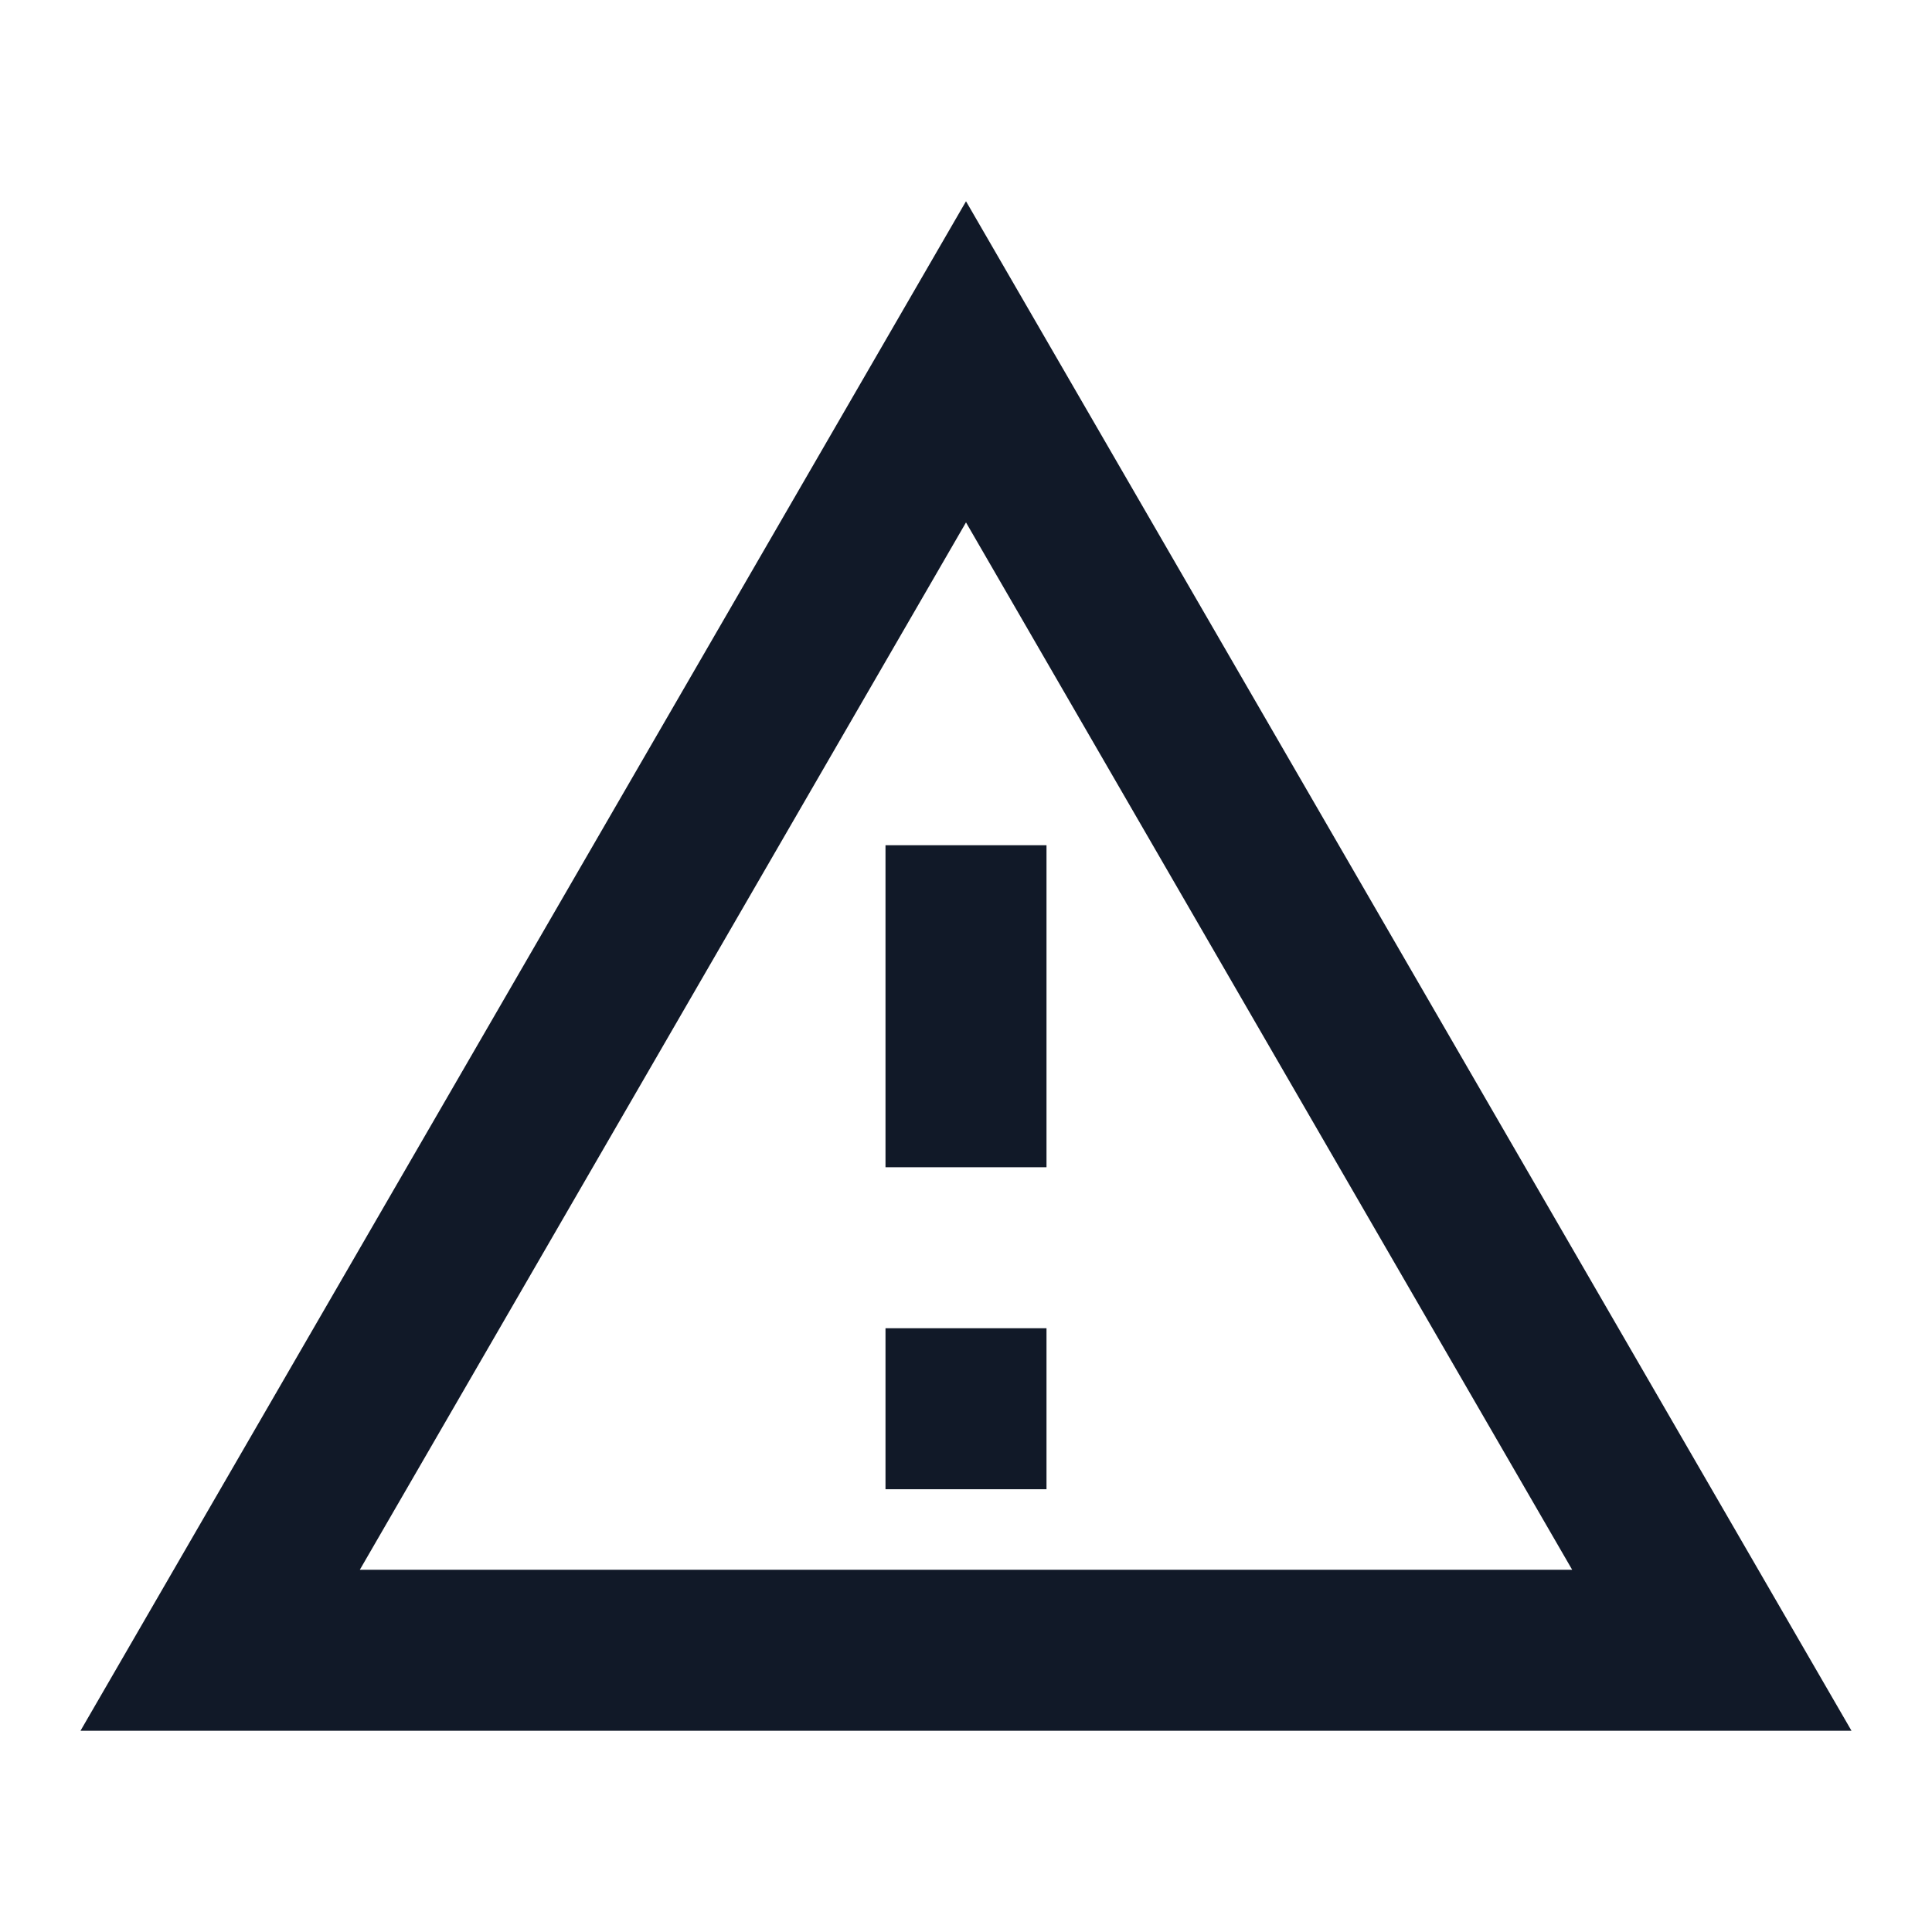
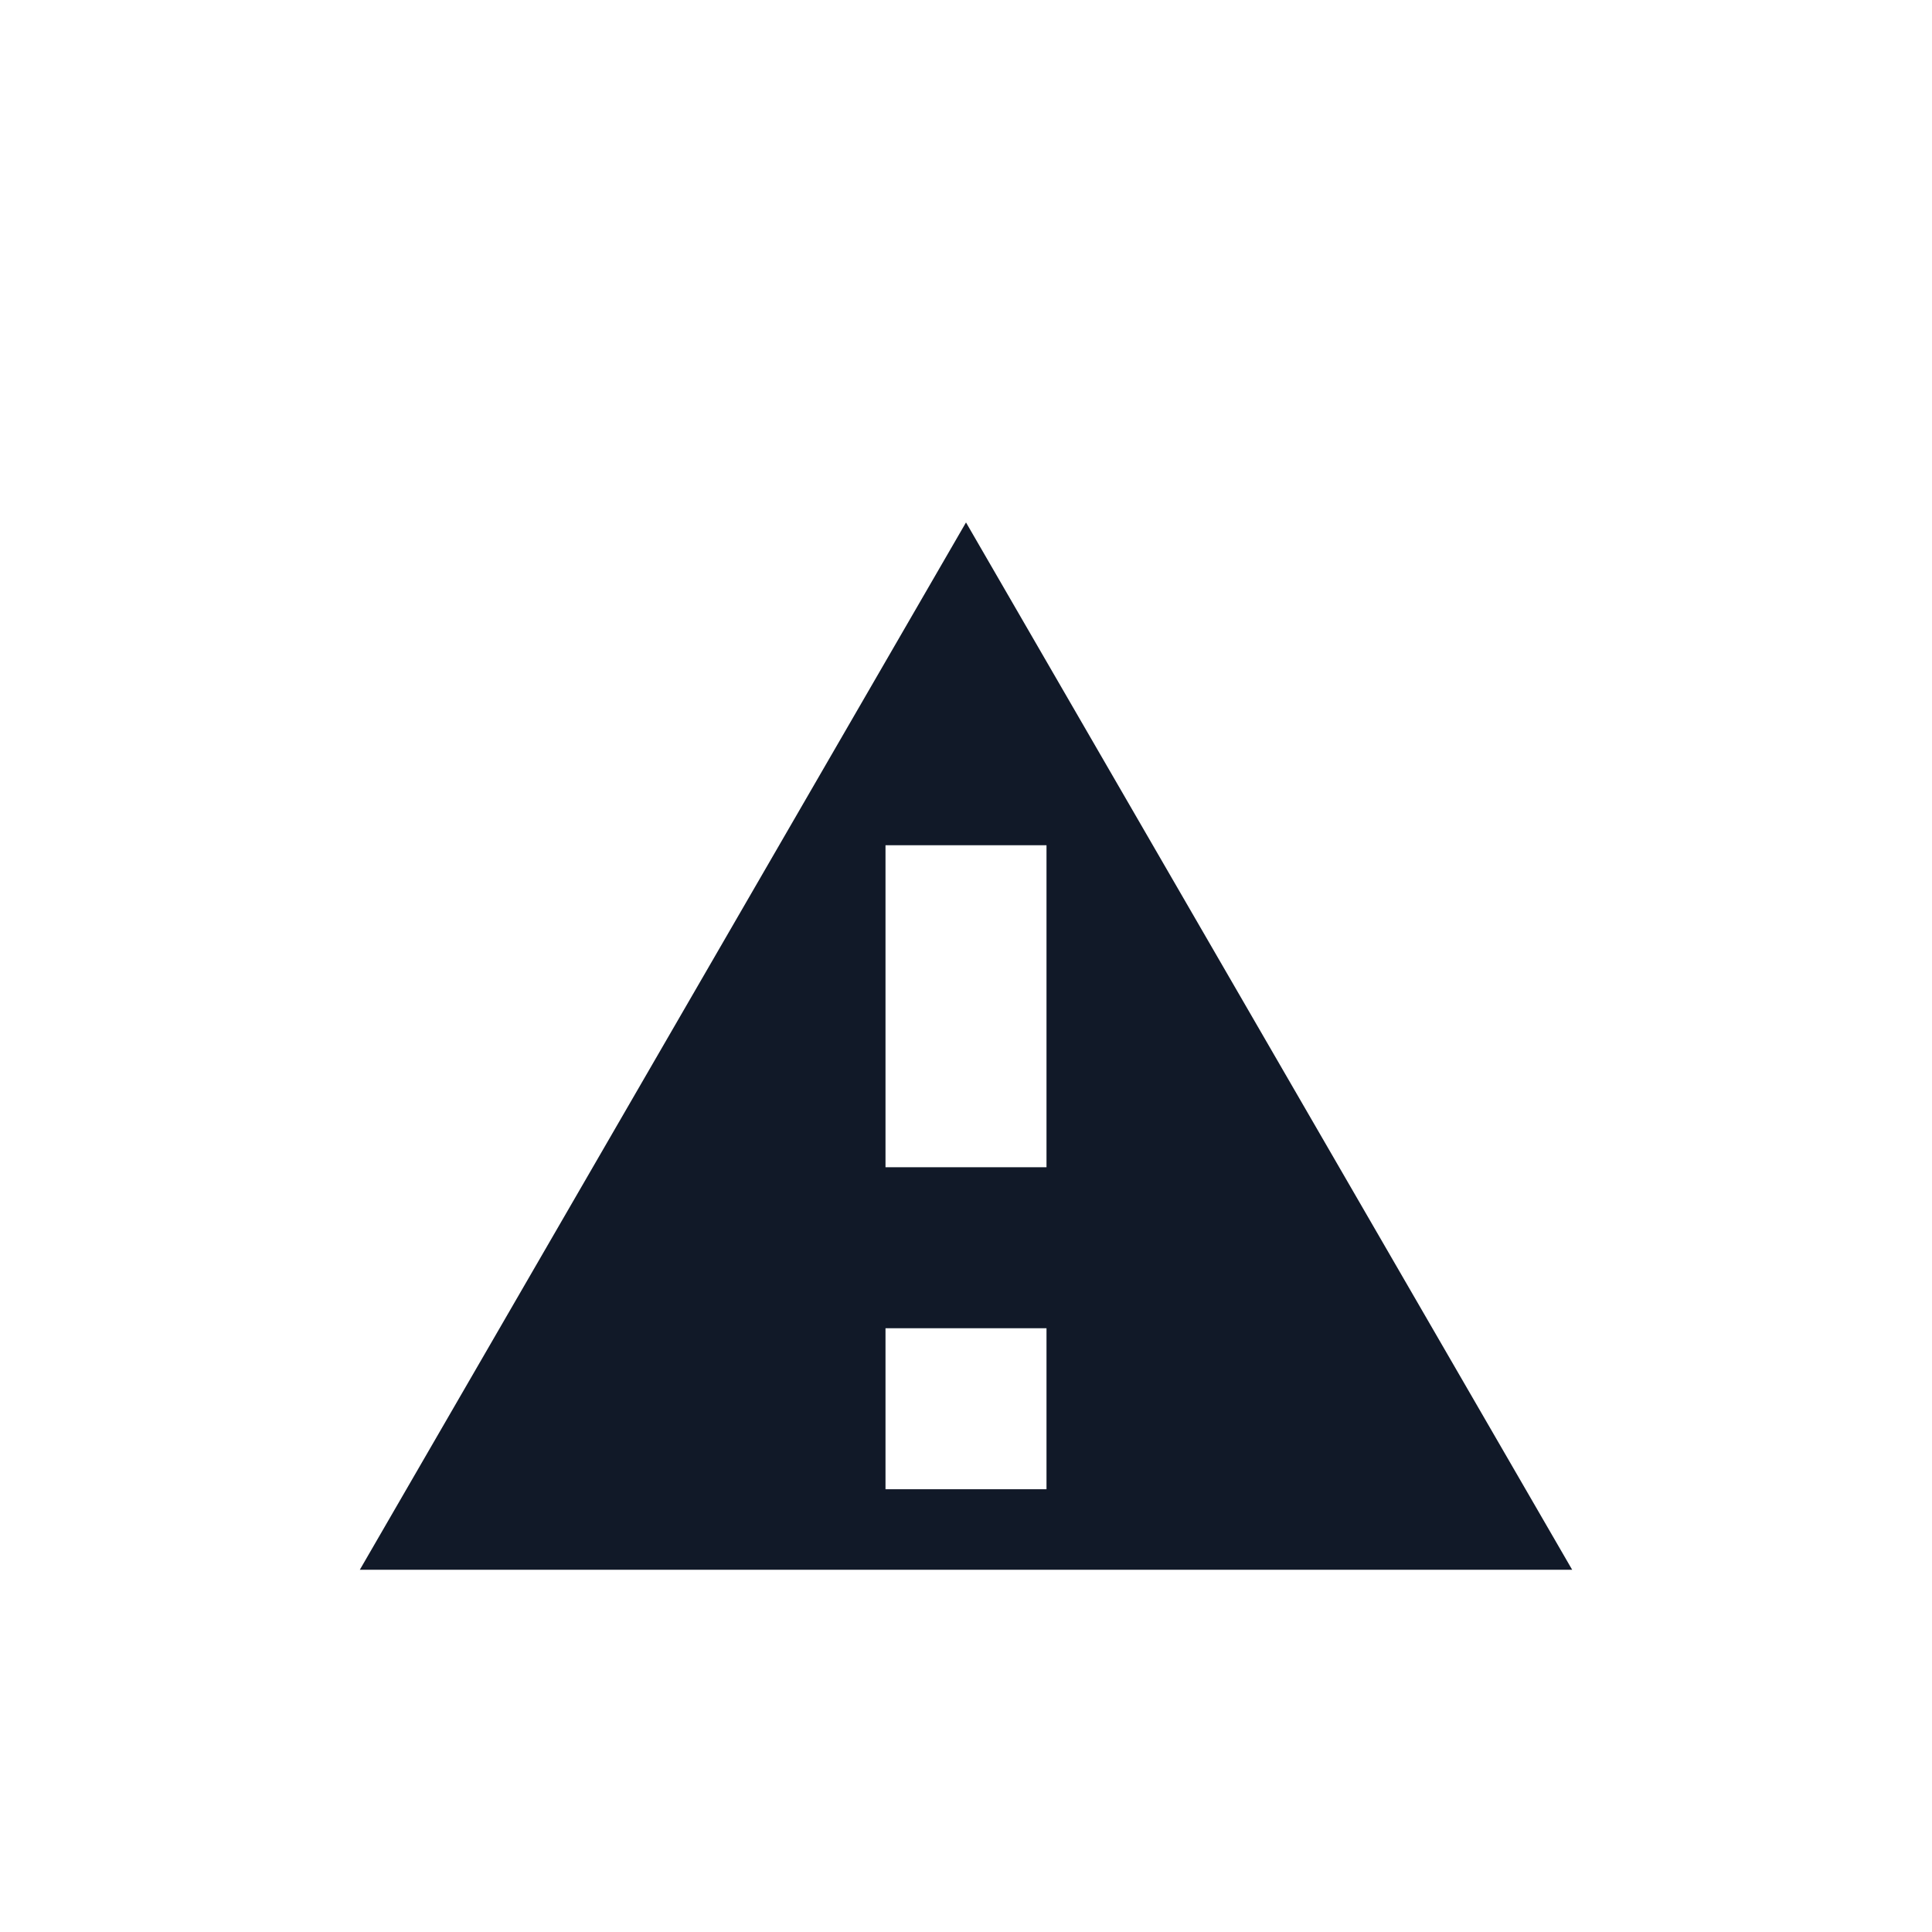
<svg xmlns="http://www.w3.org/2000/svg" width="24" height="24" viewBox="0 0 24 24" fill="none">
-   <path d="M12 6.49L19.53 19.5H4.47L12 6.49ZM12 2.5L1 21.5H23L12 2.5ZM13 16.5H11V18.5H13V16.5ZM13 10.5H11V14.5H13V10.5Z" fill="#111928" />
+   <path d="M12 6.49L19.53 19.5H4.47L12 6.49ZM12 2.5H23L12 2.5ZM13 16.5H11V18.5H13V16.5ZM13 10.5H11V14.5H13V10.5Z" fill="#111928" />
</svg>